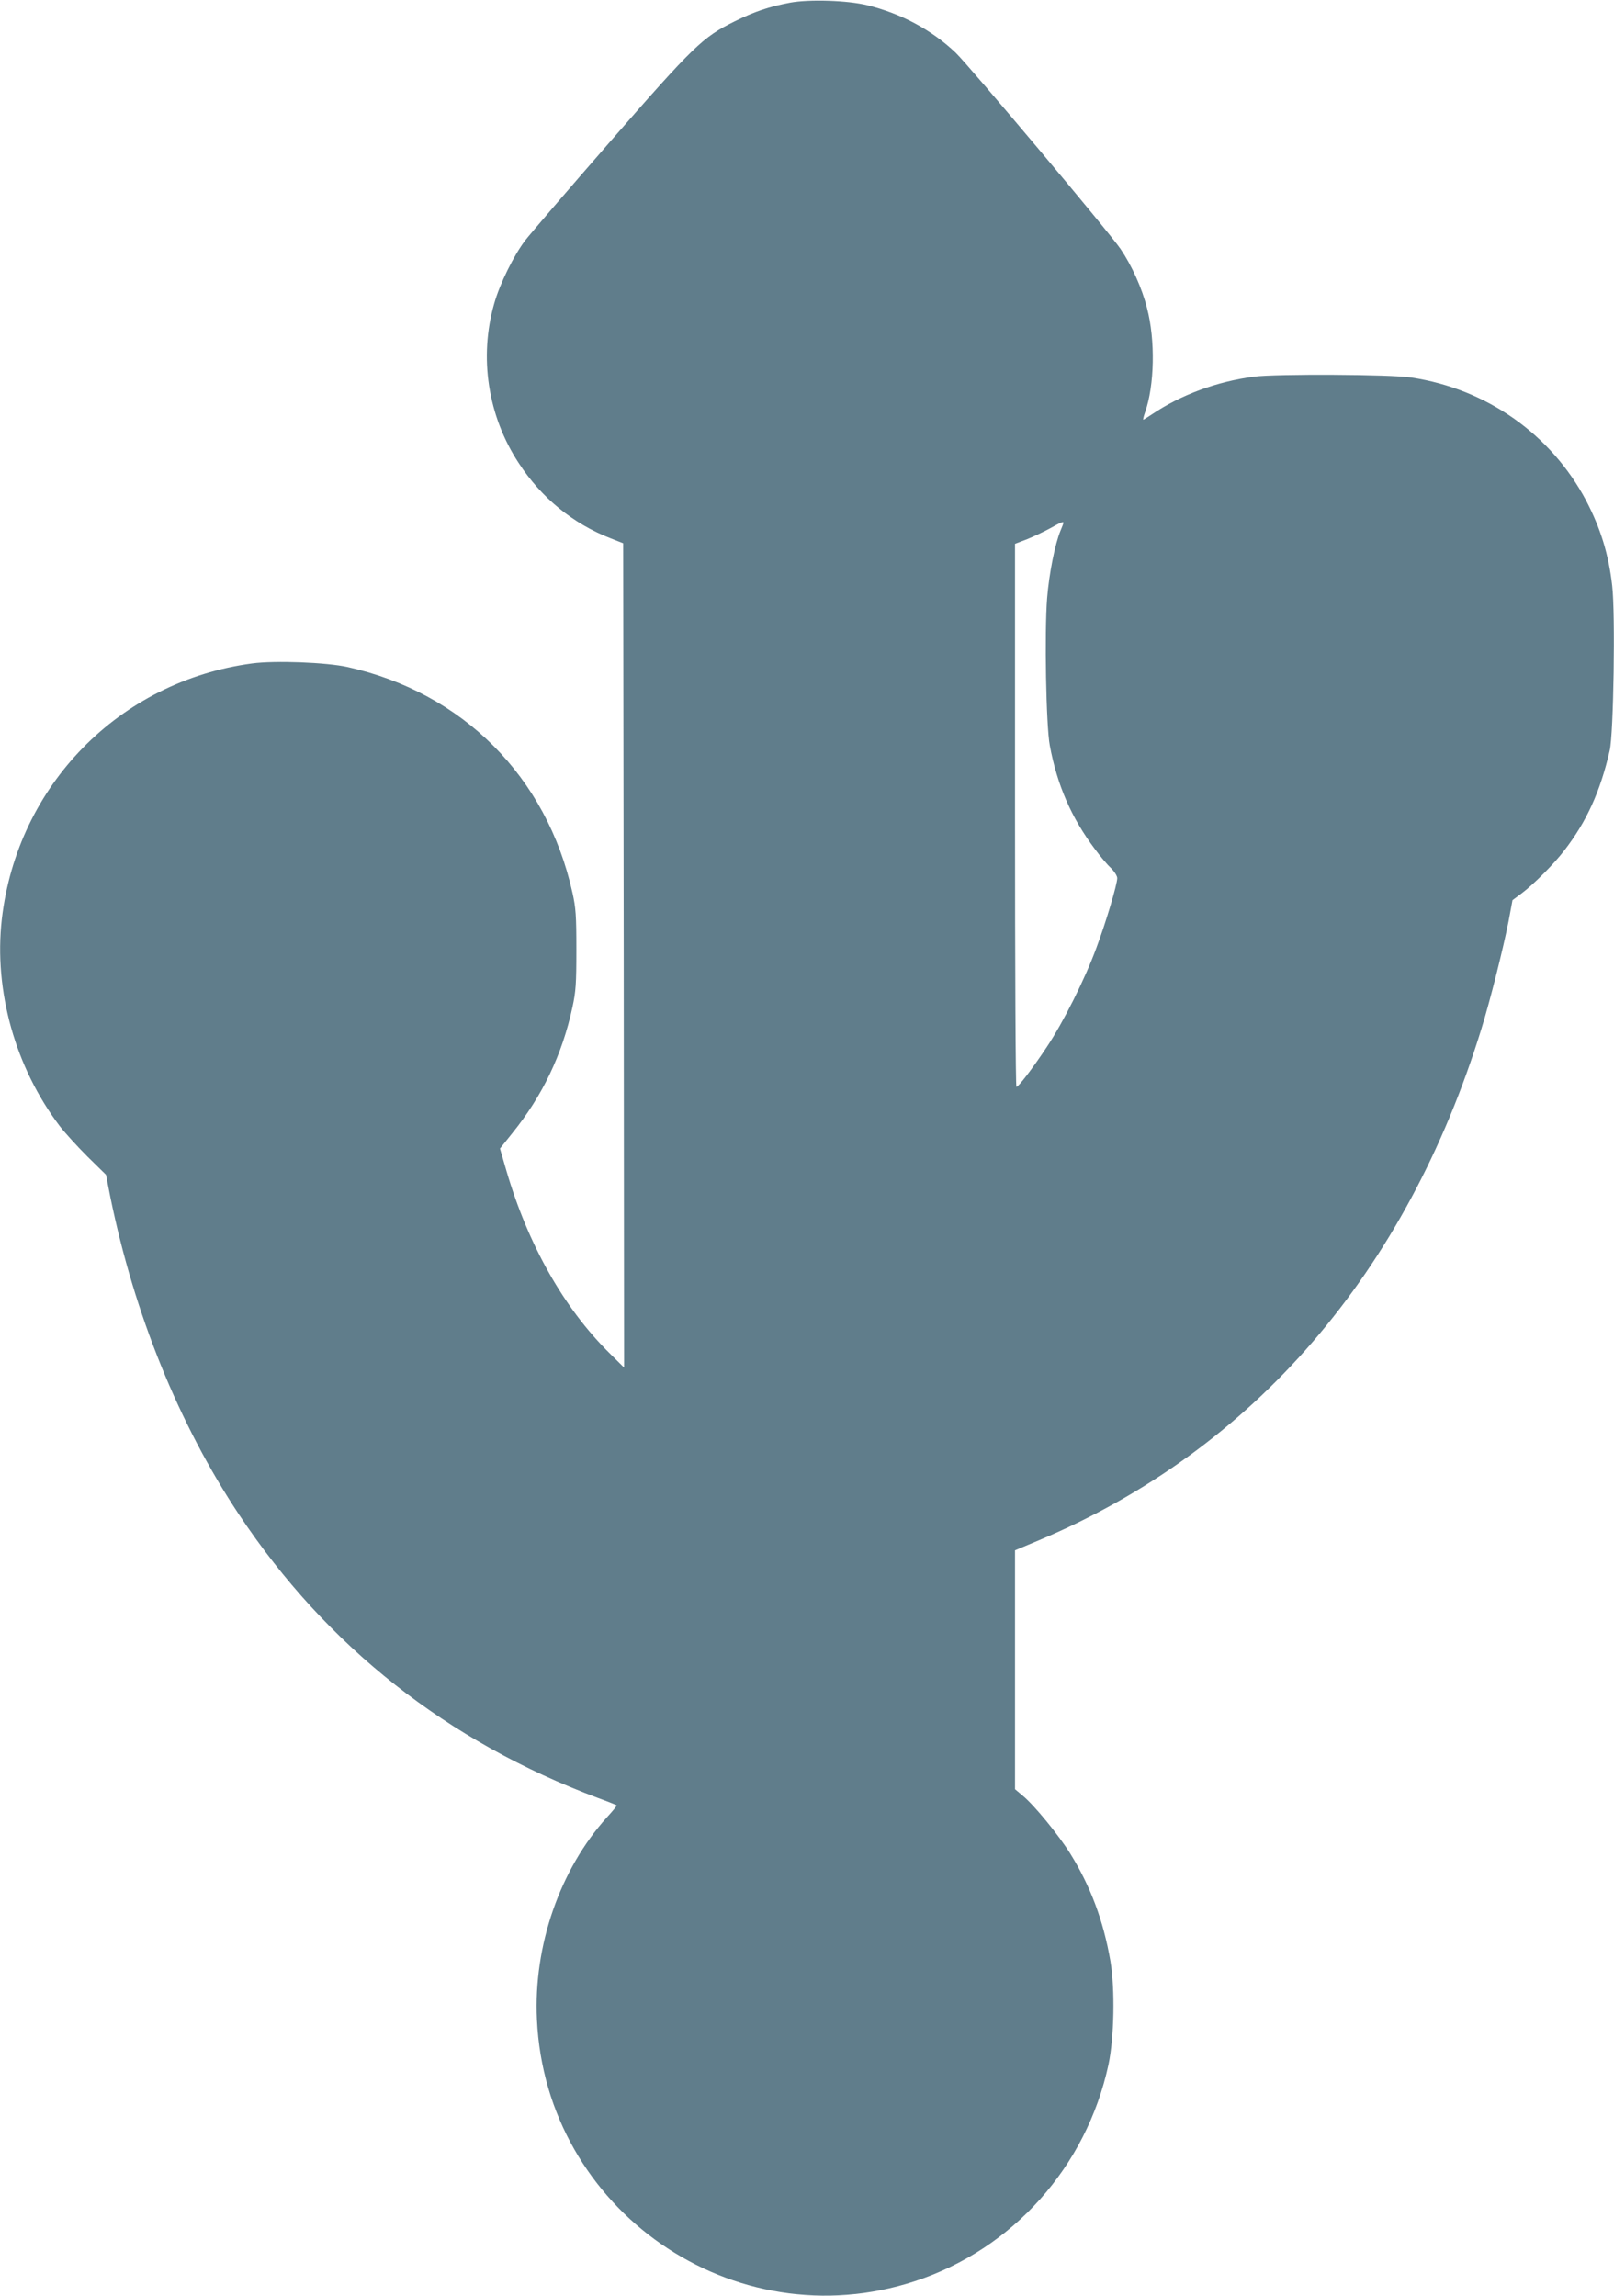
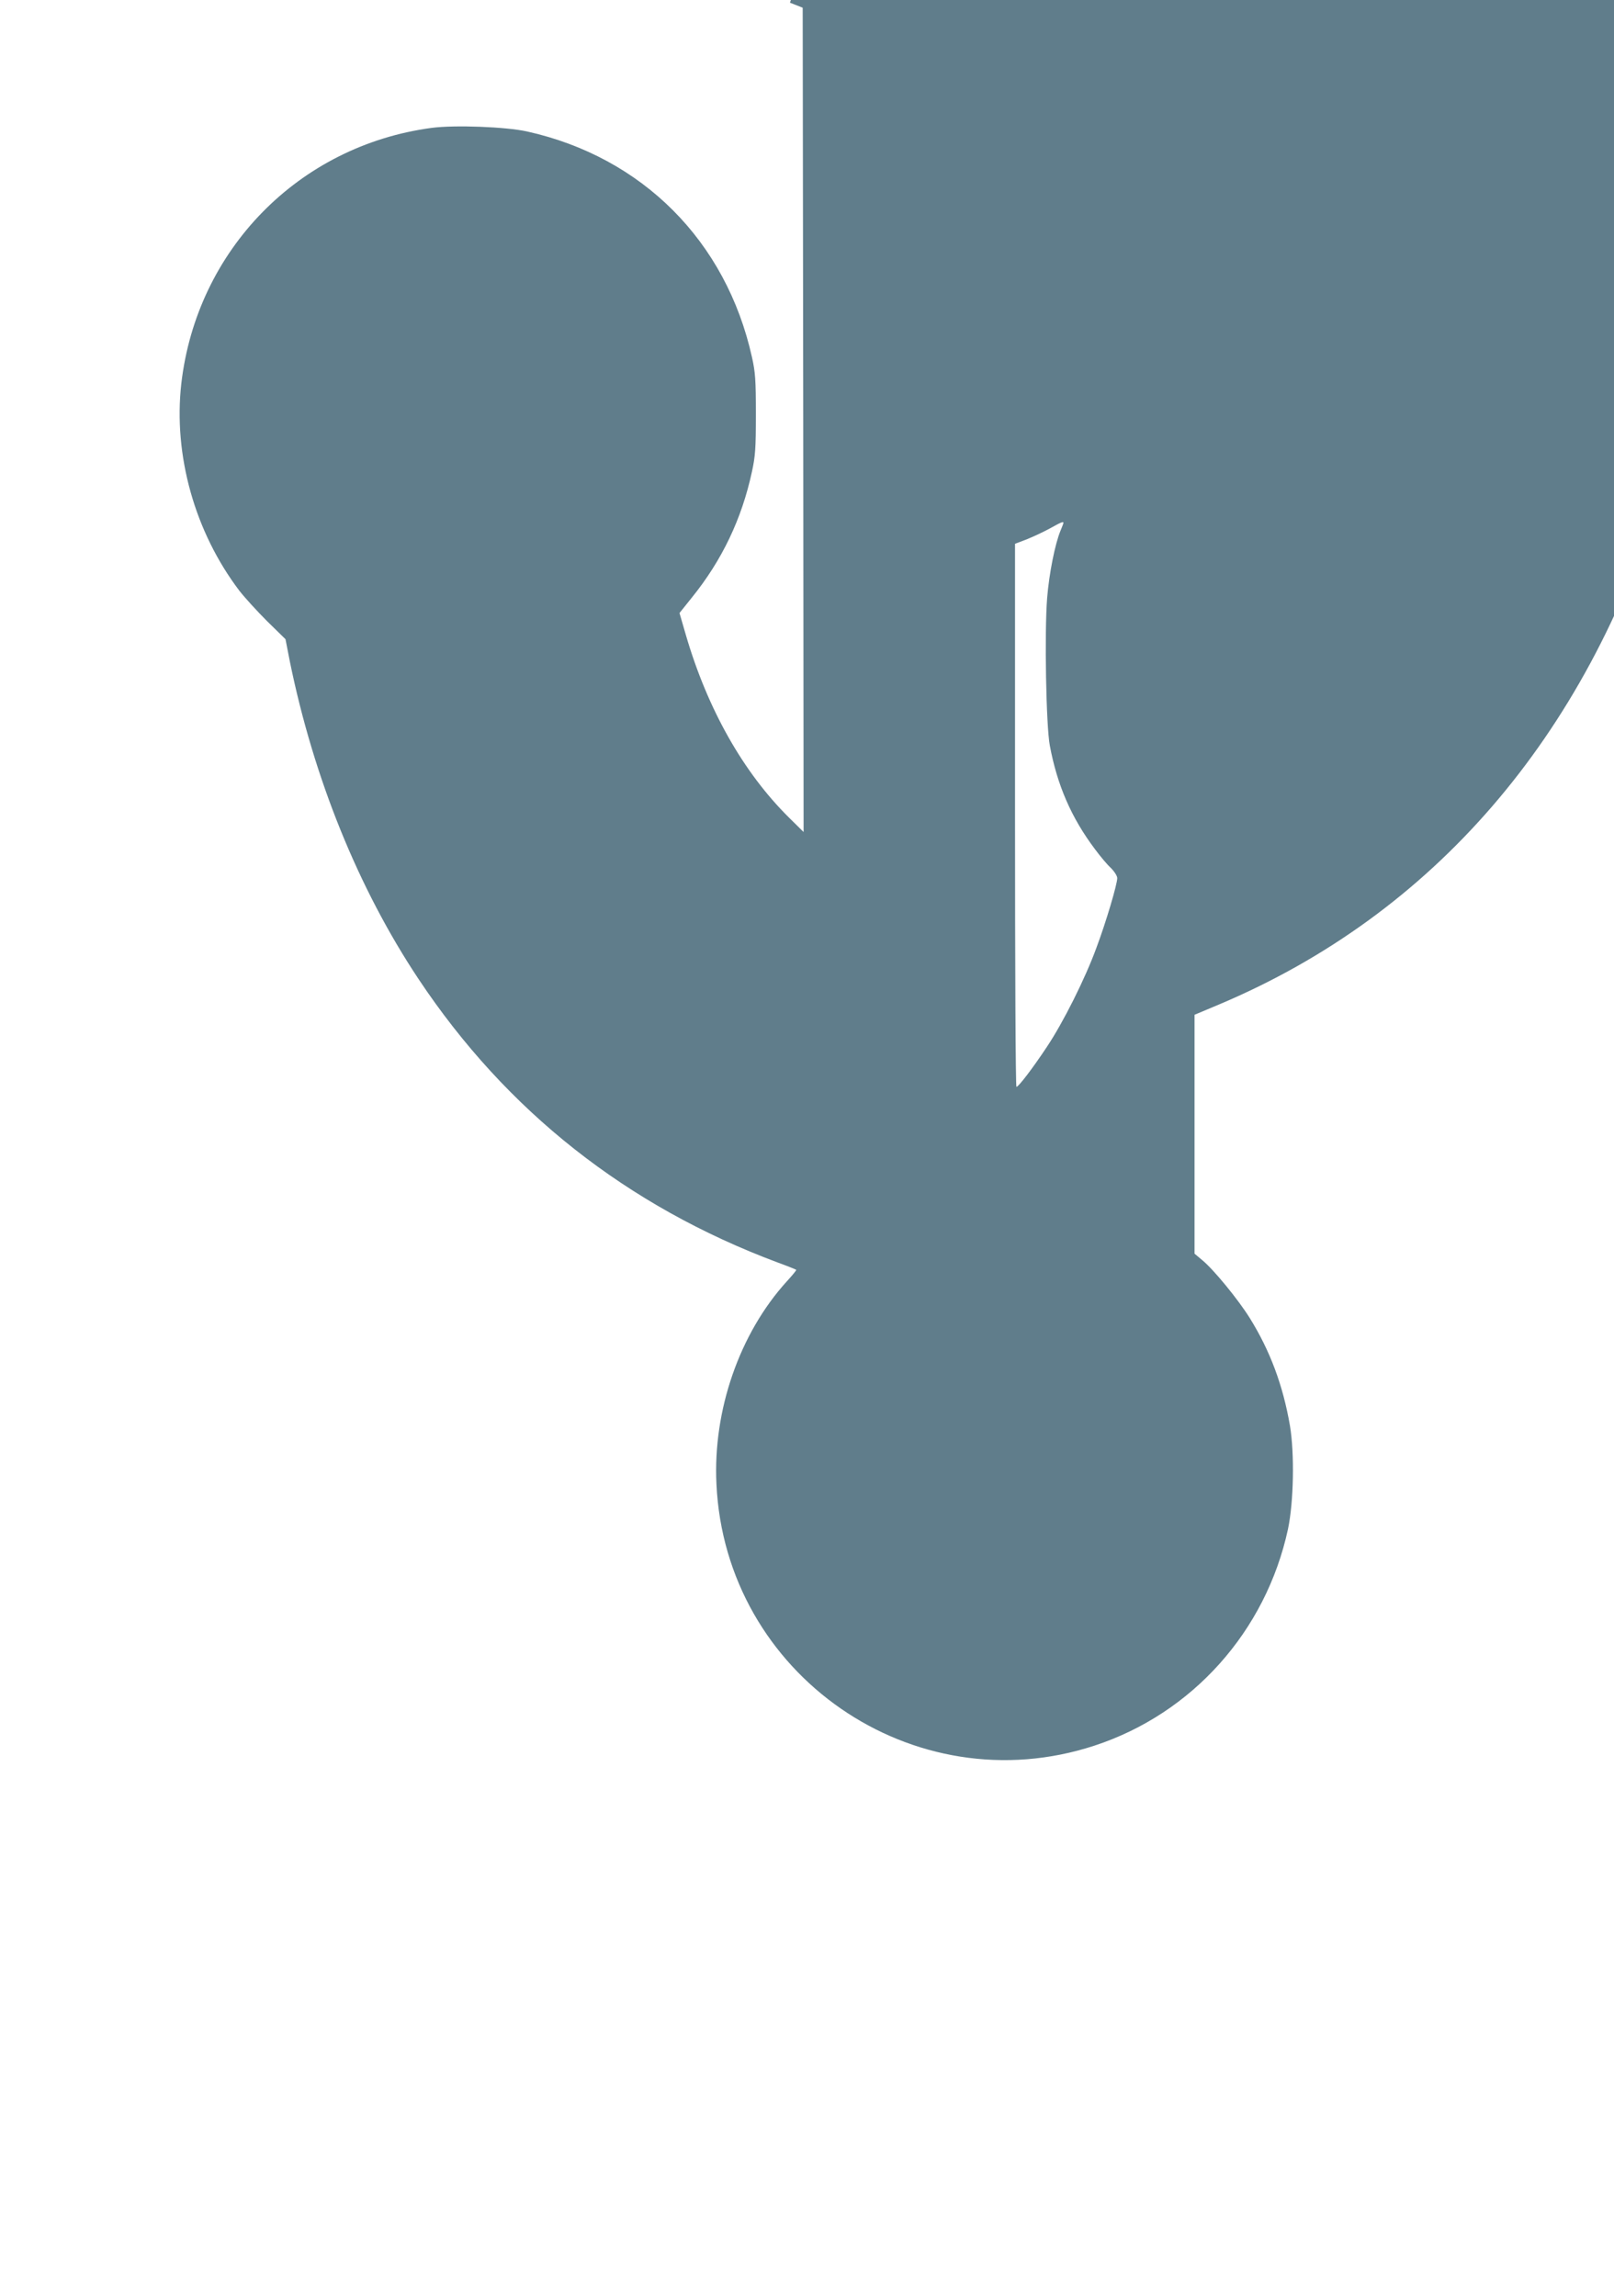
<svg xmlns="http://www.w3.org/2000/svg" version="1.0" width="900pt" height="1280pt" viewBox="0 0 900 1280" preserveAspectRatio="xMidYMid meet">
  <g transform="translate(0,1280) scale(0.1,-0.1)" fill="#607d8b" stroke="none">
-     <path d="M4405 12785 c-116 -22 -197 -49 -310 -105 -176 -87 -225 -134 -693 -670 -233 -267 -445 -514 -473 -550 -64 -84 -142 -242 -173 -352 -86 -299 -36 -627 136 -889 126 -194 303 -339 512 -420 l71 -28 3 -2298 2 -2298 -81 80 c-255 252 -454 604 -575 1017 l-36 124 68 85 c169 209 279 439 336 703 19 87 22 131 22 321 0 189 -3 234 -22 318 -144 647 -611 1115 -1254 1258 -118 26 -403 37 -532 20 -741 -99 -1310 -680 -1396 -1426 -45 -399 75 -827 324 -1155 28 -36 96 -111 153 -168 l104 -102 24 -123 c133 -652 382 -1267 718 -1772 490 -736 1162 -1266 2002 -1580 55 -20 102 -39 104 -41 2 -2 -22 -31 -54 -66 -262 -289 -411 -717 -391 -1128 49 -1064 1099 -1790 2108 -1459 546 179 956 638 1079 1207 32 152 37 421 11 577 -39 226 -111 418 -224 600 -65 104 -200 269 -264 322 l-44 37 0 666 0 666 138 58 c1192 503 2044 1490 2463 2851 50 162 120 442 151 598 l22 118 51 38 c68 51 182 166 237 238 125 161 202 331 254 558 22 92 32 764 14 919 -20 176 -65 321 -146 476 -196 369 -555 622 -974 685 -114 18 -753 21 -877 5 -207 -27 -408 -101 -571 -211 -24 -16 -45 -29 -47 -29 -2 0 2 19 10 41 53 149 58 403 11 581 -28 112 -85 237 -147 329 -62 92 -845 1023 -920 1095 -135 128 -303 218 -493 265 -110 27 -323 34 -431 14z m1525 -2900 c0 -3 -7 -22 -16 -43 -31 -74 -64 -240 -75 -377 -15 -190 -6 -711 15 -822 41 -220 120 -403 252 -578 28 -38 68 -86 88 -104 20 -20 36 -45 36 -57 0 -34 -62 -244 -116 -388 -63 -173 -186 -418 -277 -554 -79 -119 -157 -221 -169 -222 -5 0 -8 681 -8 1514 l0 1514 68 26 c37 15 94 42 127 60 61 34 75 40 75 31z" />
+     <path d="M4405 12785 l71 -28 3 -2298 2 -2298 -81 80 c-255 252 -454 604 -575 1017 l-36 124 68 85 c169 209 279 439 336 703 19 87 22 131 22 321 0 189 -3 234 -22 318 -144 647 -611 1115 -1254 1258 -118 26 -403 37 -532 20 -741 -99 -1310 -680 -1396 -1426 -45 -399 75 -827 324 -1155 28 -36 96 -111 153 -168 l104 -102 24 -123 c133 -652 382 -1267 718 -1772 490 -736 1162 -1266 2002 -1580 55 -20 102 -39 104 -41 2 -2 -22 -31 -54 -66 -262 -289 -411 -717 -391 -1128 49 -1064 1099 -1790 2108 -1459 546 179 956 638 1079 1207 32 152 37 421 11 577 -39 226 -111 418 -224 600 -65 104 -200 269 -264 322 l-44 37 0 666 0 666 138 58 c1192 503 2044 1490 2463 2851 50 162 120 442 151 598 l22 118 51 38 c68 51 182 166 237 238 125 161 202 331 254 558 22 92 32 764 14 919 -20 176 -65 321 -146 476 -196 369 -555 622 -974 685 -114 18 -753 21 -877 5 -207 -27 -408 -101 -571 -211 -24 -16 -45 -29 -47 -29 -2 0 2 19 10 41 53 149 58 403 11 581 -28 112 -85 237 -147 329 -62 92 -845 1023 -920 1095 -135 128 -303 218 -493 265 -110 27 -323 34 -431 14z m1525 -2900 c0 -3 -7 -22 -16 -43 -31 -74 -64 -240 -75 -377 -15 -190 -6 -711 15 -822 41 -220 120 -403 252 -578 28 -38 68 -86 88 -104 20 -20 36 -45 36 -57 0 -34 -62 -244 -116 -388 -63 -173 -186 -418 -277 -554 -79 -119 -157 -221 -169 -222 -5 0 -8 681 -8 1514 l0 1514 68 26 c37 15 94 42 127 60 61 34 75 40 75 31z" />
  </g>
</svg>